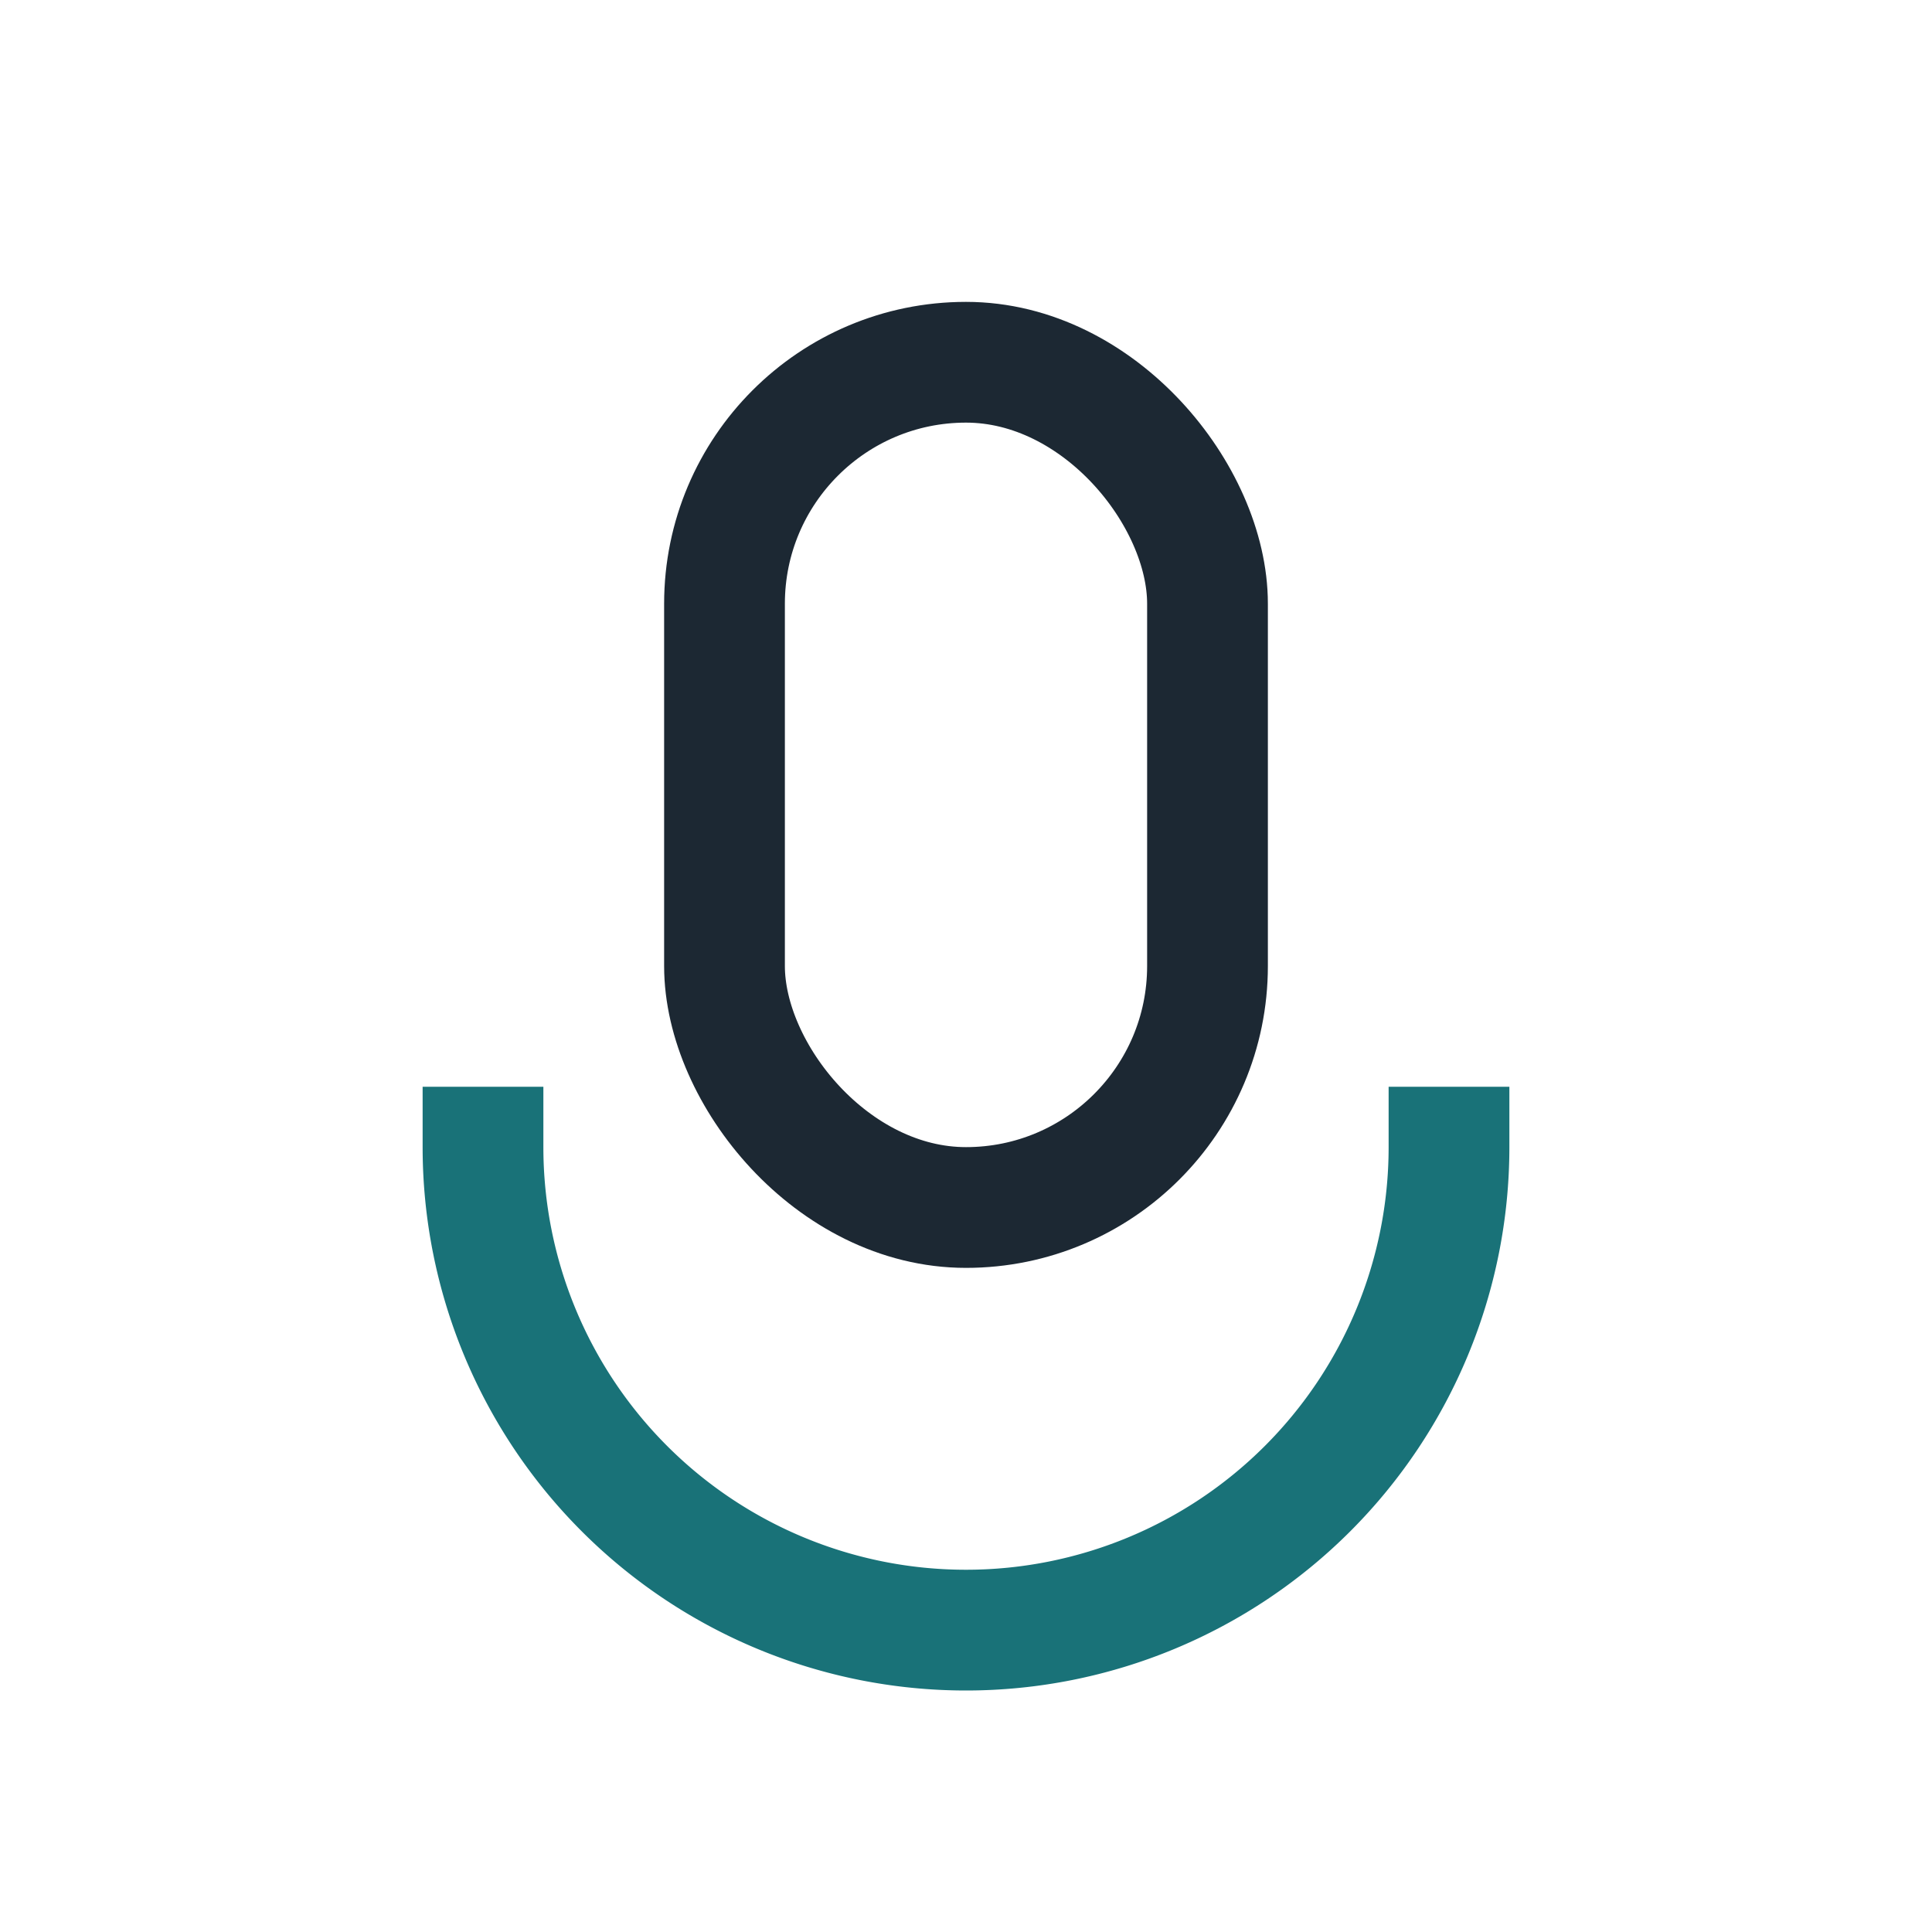
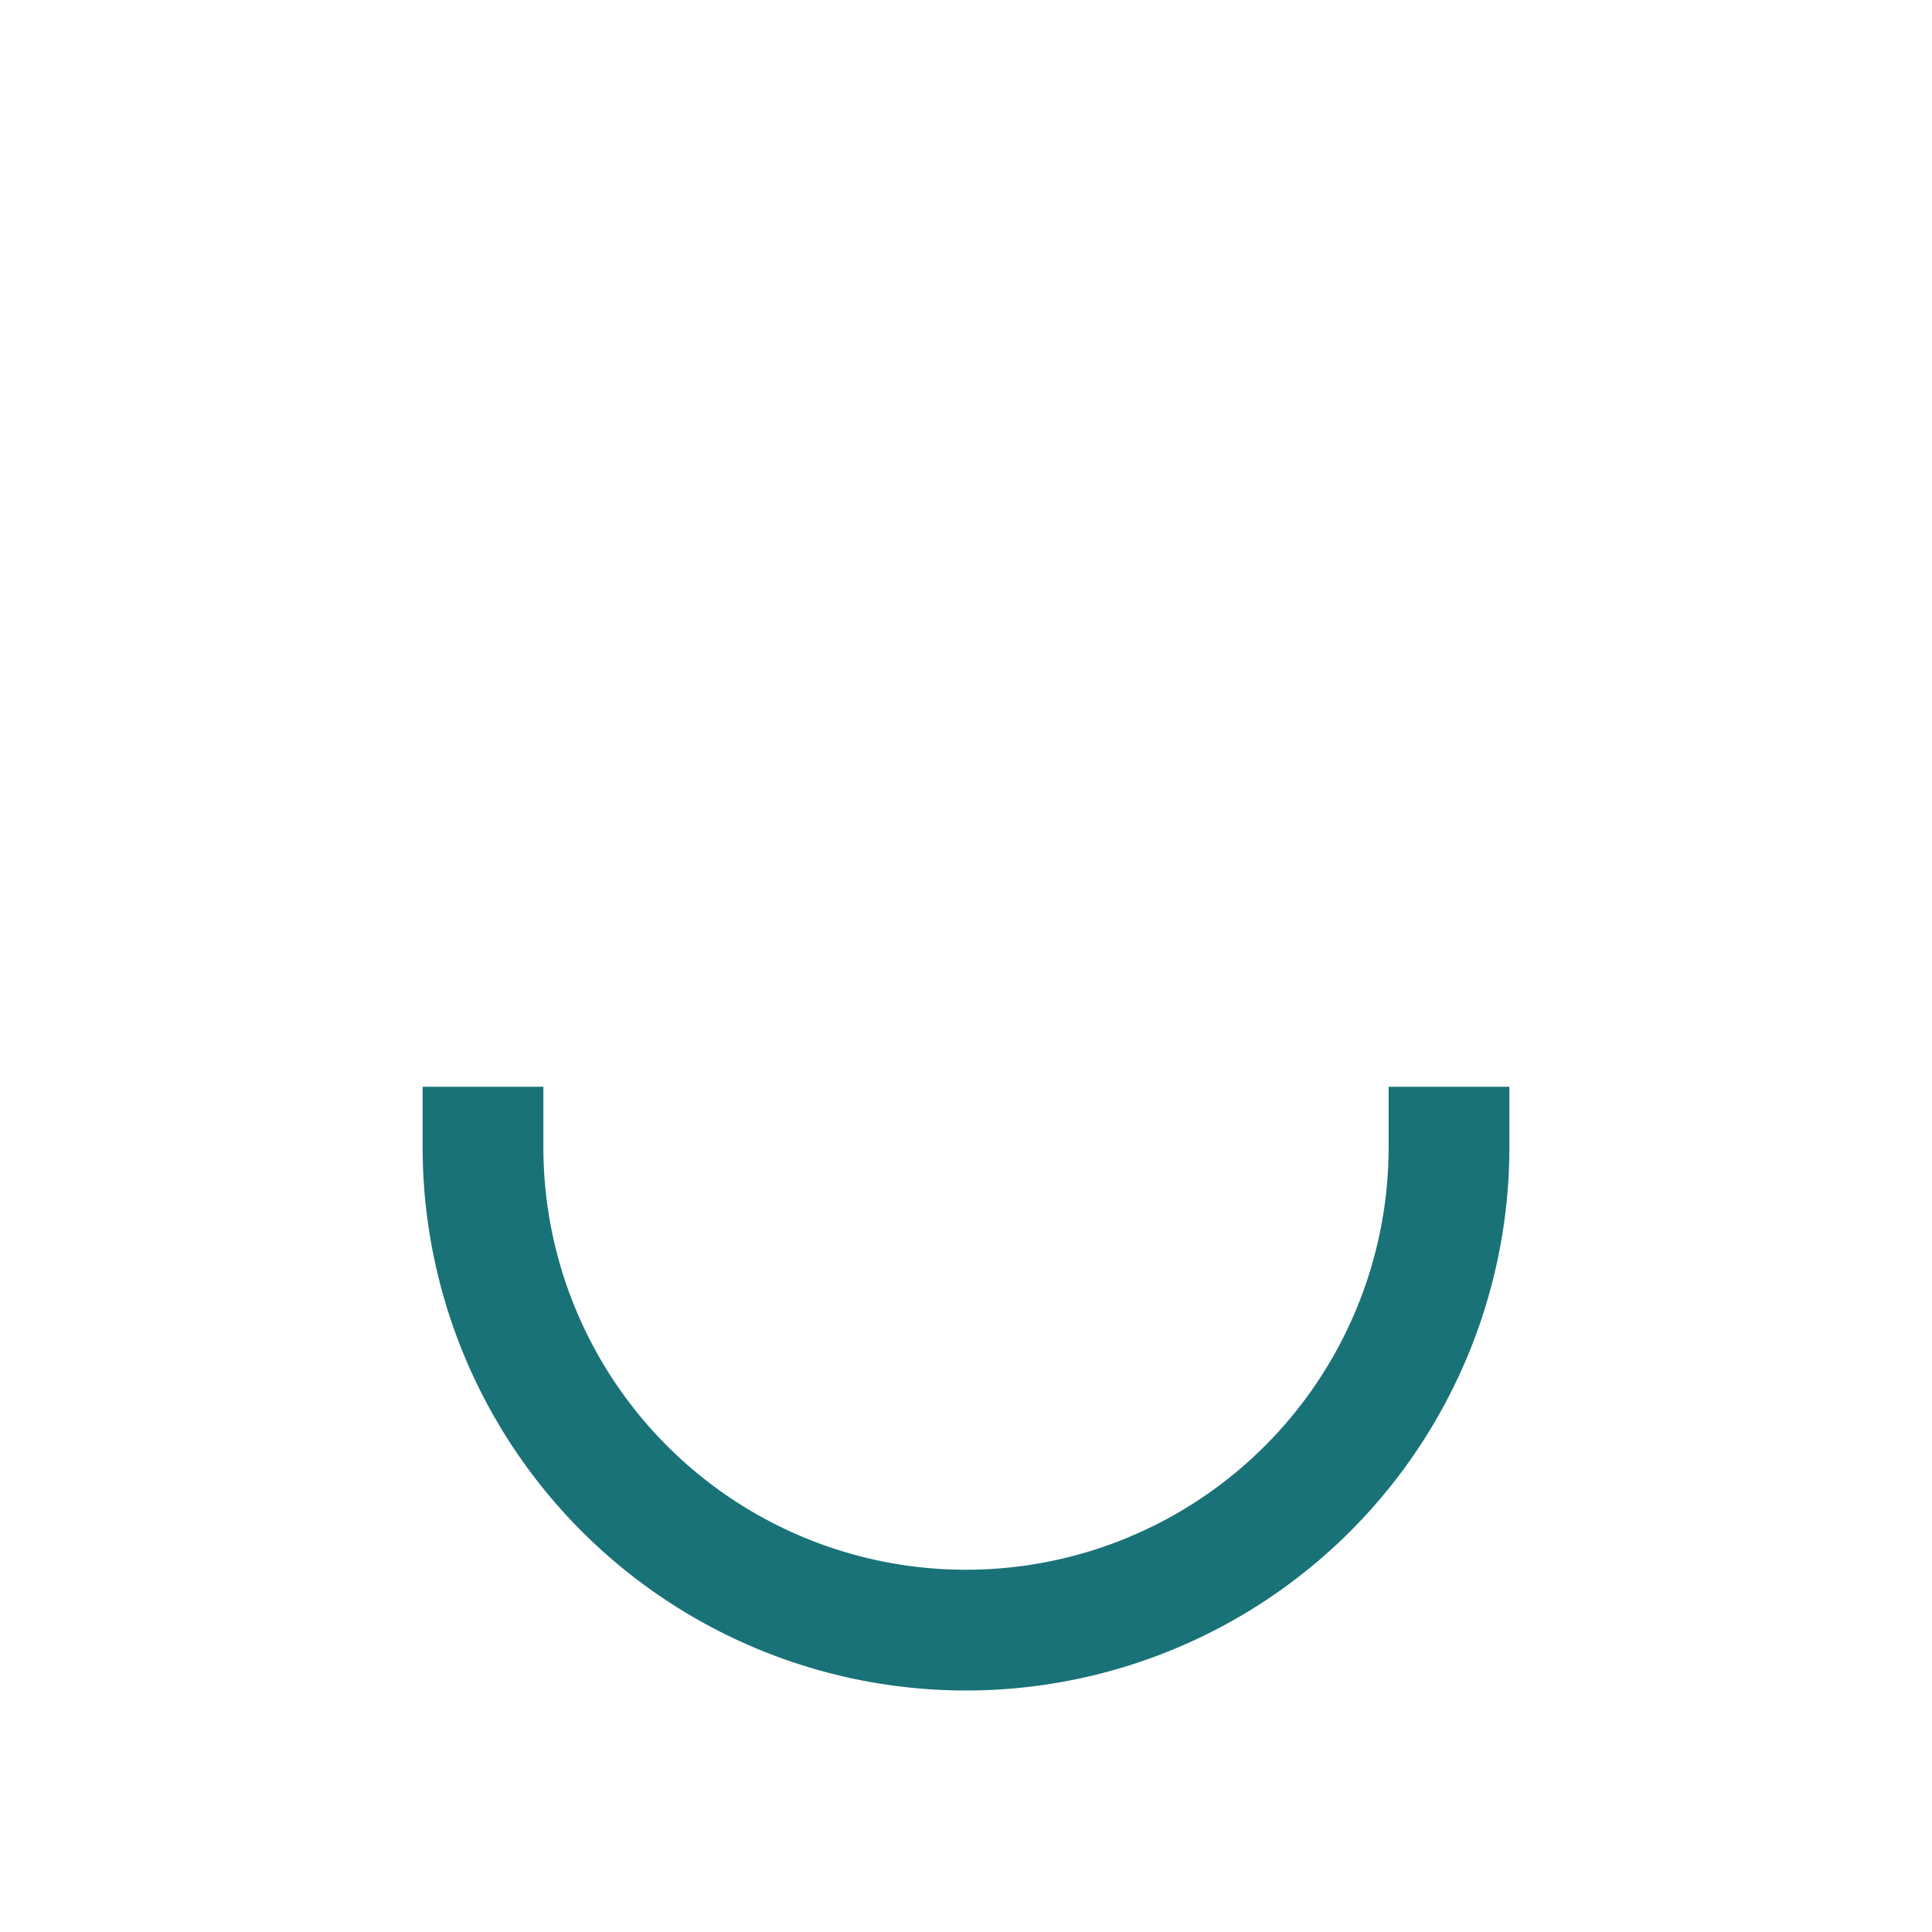
<svg xmlns="http://www.w3.org/2000/svg" width="32" height="32" viewBox="0 0 32 32">
-   <rect x="12" y="6" width="8" height="14" rx="4" fill="none" stroke="#1C2833" stroke-width="2" />
  <path d="M8 18v1a8 8 0 0016 0v-1" fill="none" stroke="#197278" stroke-width="2" />
</svg>